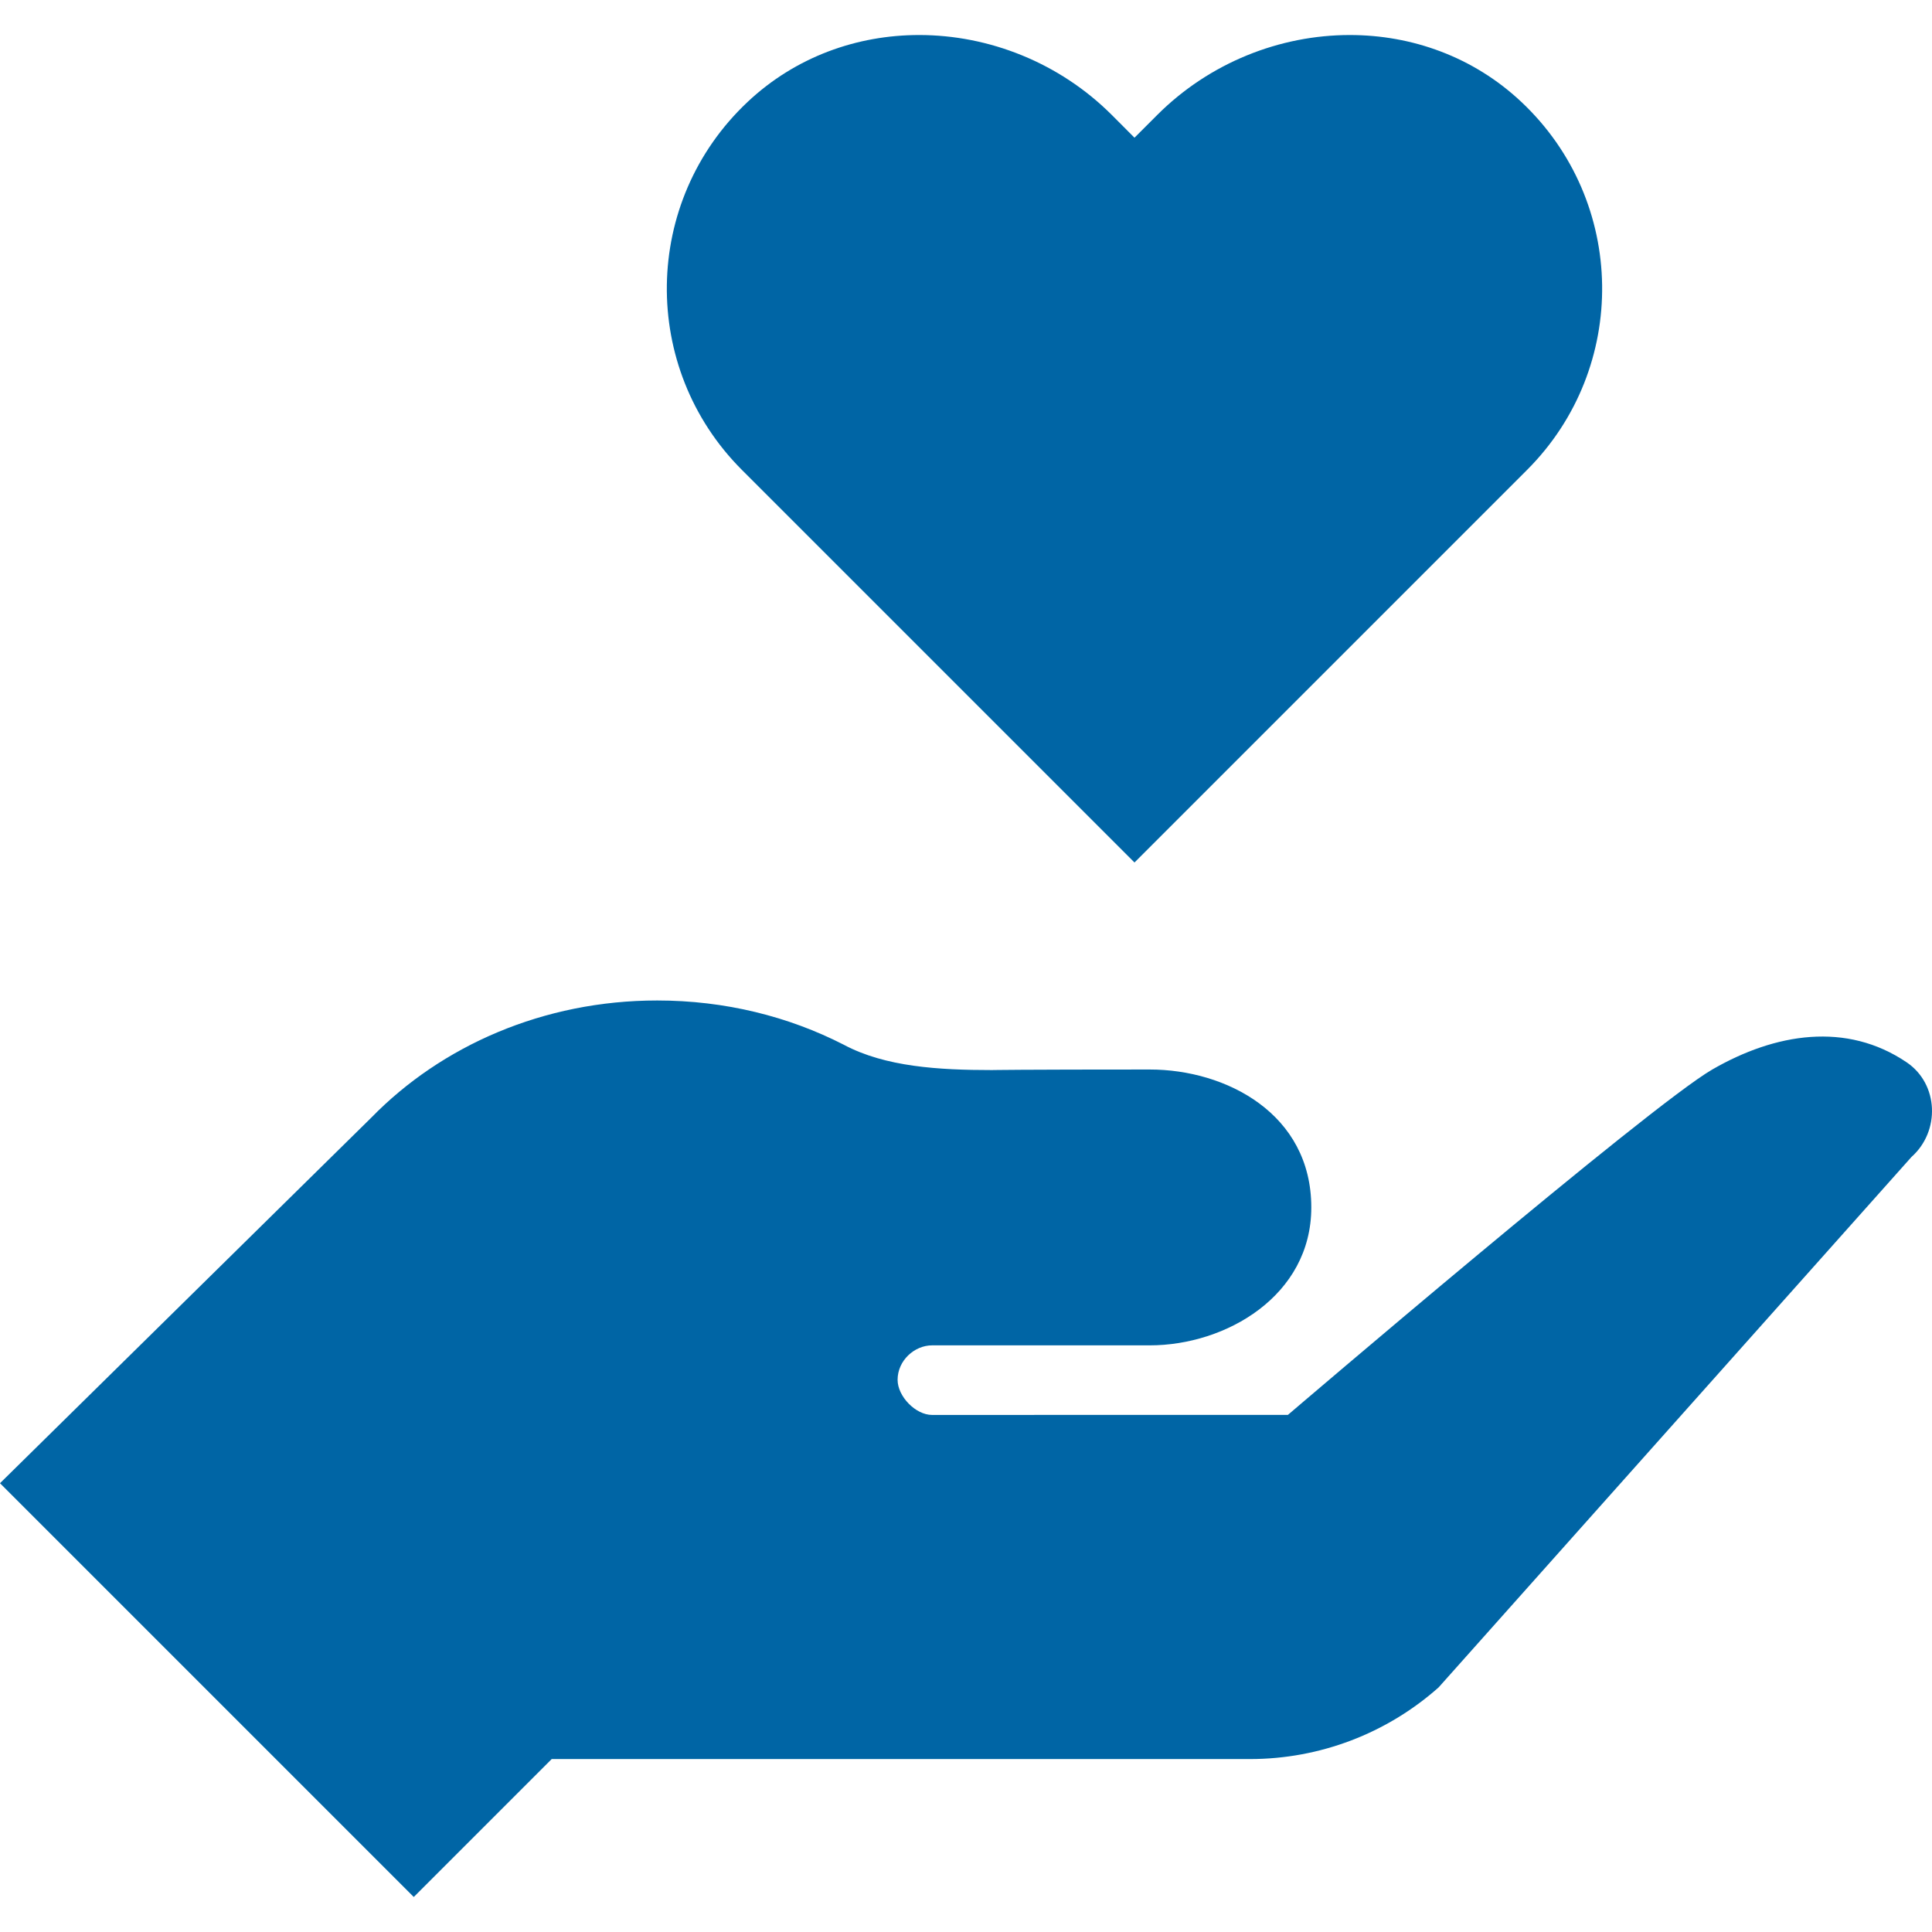
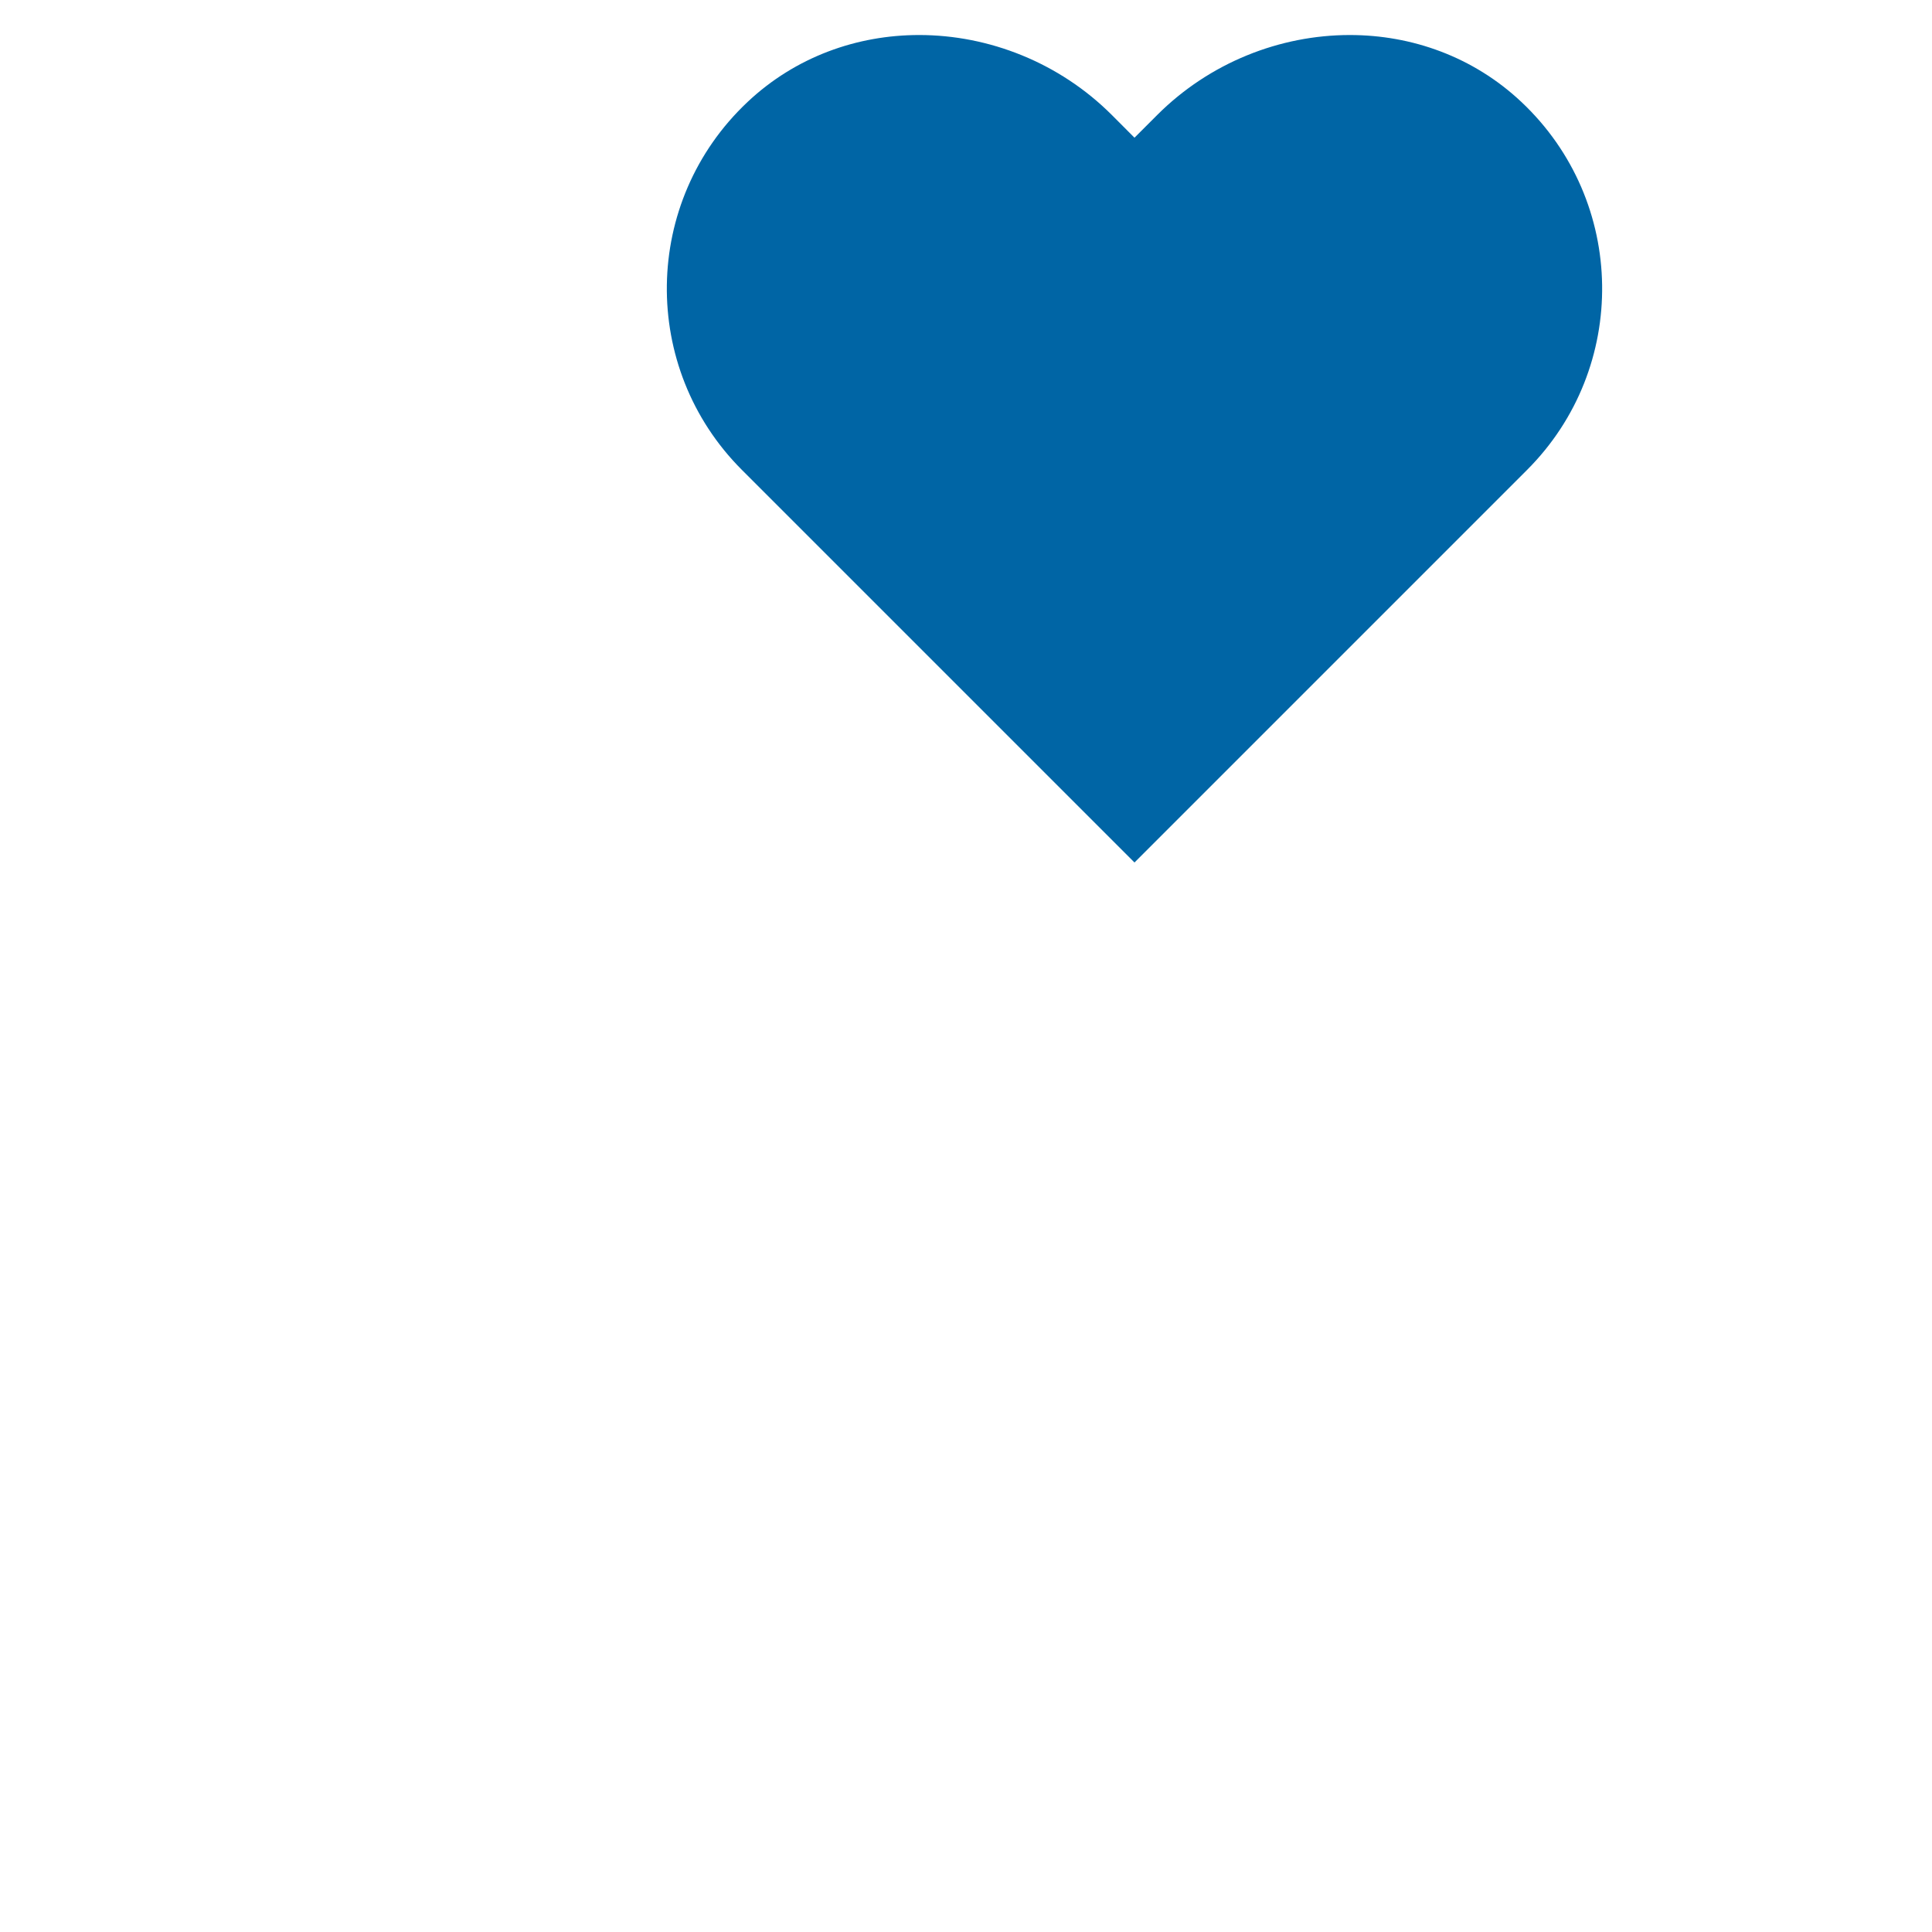
<svg xmlns="http://www.w3.org/2000/svg" version="1.1" id="Capa_1" x="0px" y="0px" width="500px" height="500px" viewBox="0 0 500 500" enable-background="new 0 0 500 500" xml:space="preserve">
  <g>
    <g>
      <path fill="#0065A5" d="M393.744,26.393c-12.439-11.708-28.358-17.33-44.403-17.33c-18.062,0-36.301,7.121-49.901,20.738    l-5.836,5.836l-5.836-5.854c-13.6-13.6-31.839-20.721-49.9-20.721c-16.044,0-31.964,5.622-44.404,17.33    c-27.36,25.753-27.841,68.837-1.463,95.215l101.604,101.604l101.604-101.604C421.586,95.229,421.104,52.146,393.744,26.393z" />
    </g>
  </g>
  <g>
    <g>
-       <path fill="#0065A5" d="M493.475,274.95c-15.616-10.583-34.017-7.585-50.312,1.821c-16.294,9.404-109.849,89.396-109.849,89.396    l-92.092,0.018c-4.284,0-8.924-4.819-8.924-9.084c0-5.016,4.373-8.924,8.924-8.924h56.344c19.721,0,41.798-12.851,41.798-35.695    c0-24.271-22.077-35.693-41.798-35.693c-34.213,0-40.87,0.143-40.87,0.143c-13.707,0-27.61-0.821-38.318-6.551    c-14.277-7.316-30.732-11.457-48.294-11.457c-29.483,0-55.879,11.762-73.977,30.305L0,383.854l107.083,107.083l35.694-35.694    h180.738c17.99,0,35.355-6.604,48.795-18.543l122.378-137.28C502.166,292.779,501.738,280.572,493.475,274.95z" />
-     </g>
+       </g>
  </g>
</svg>